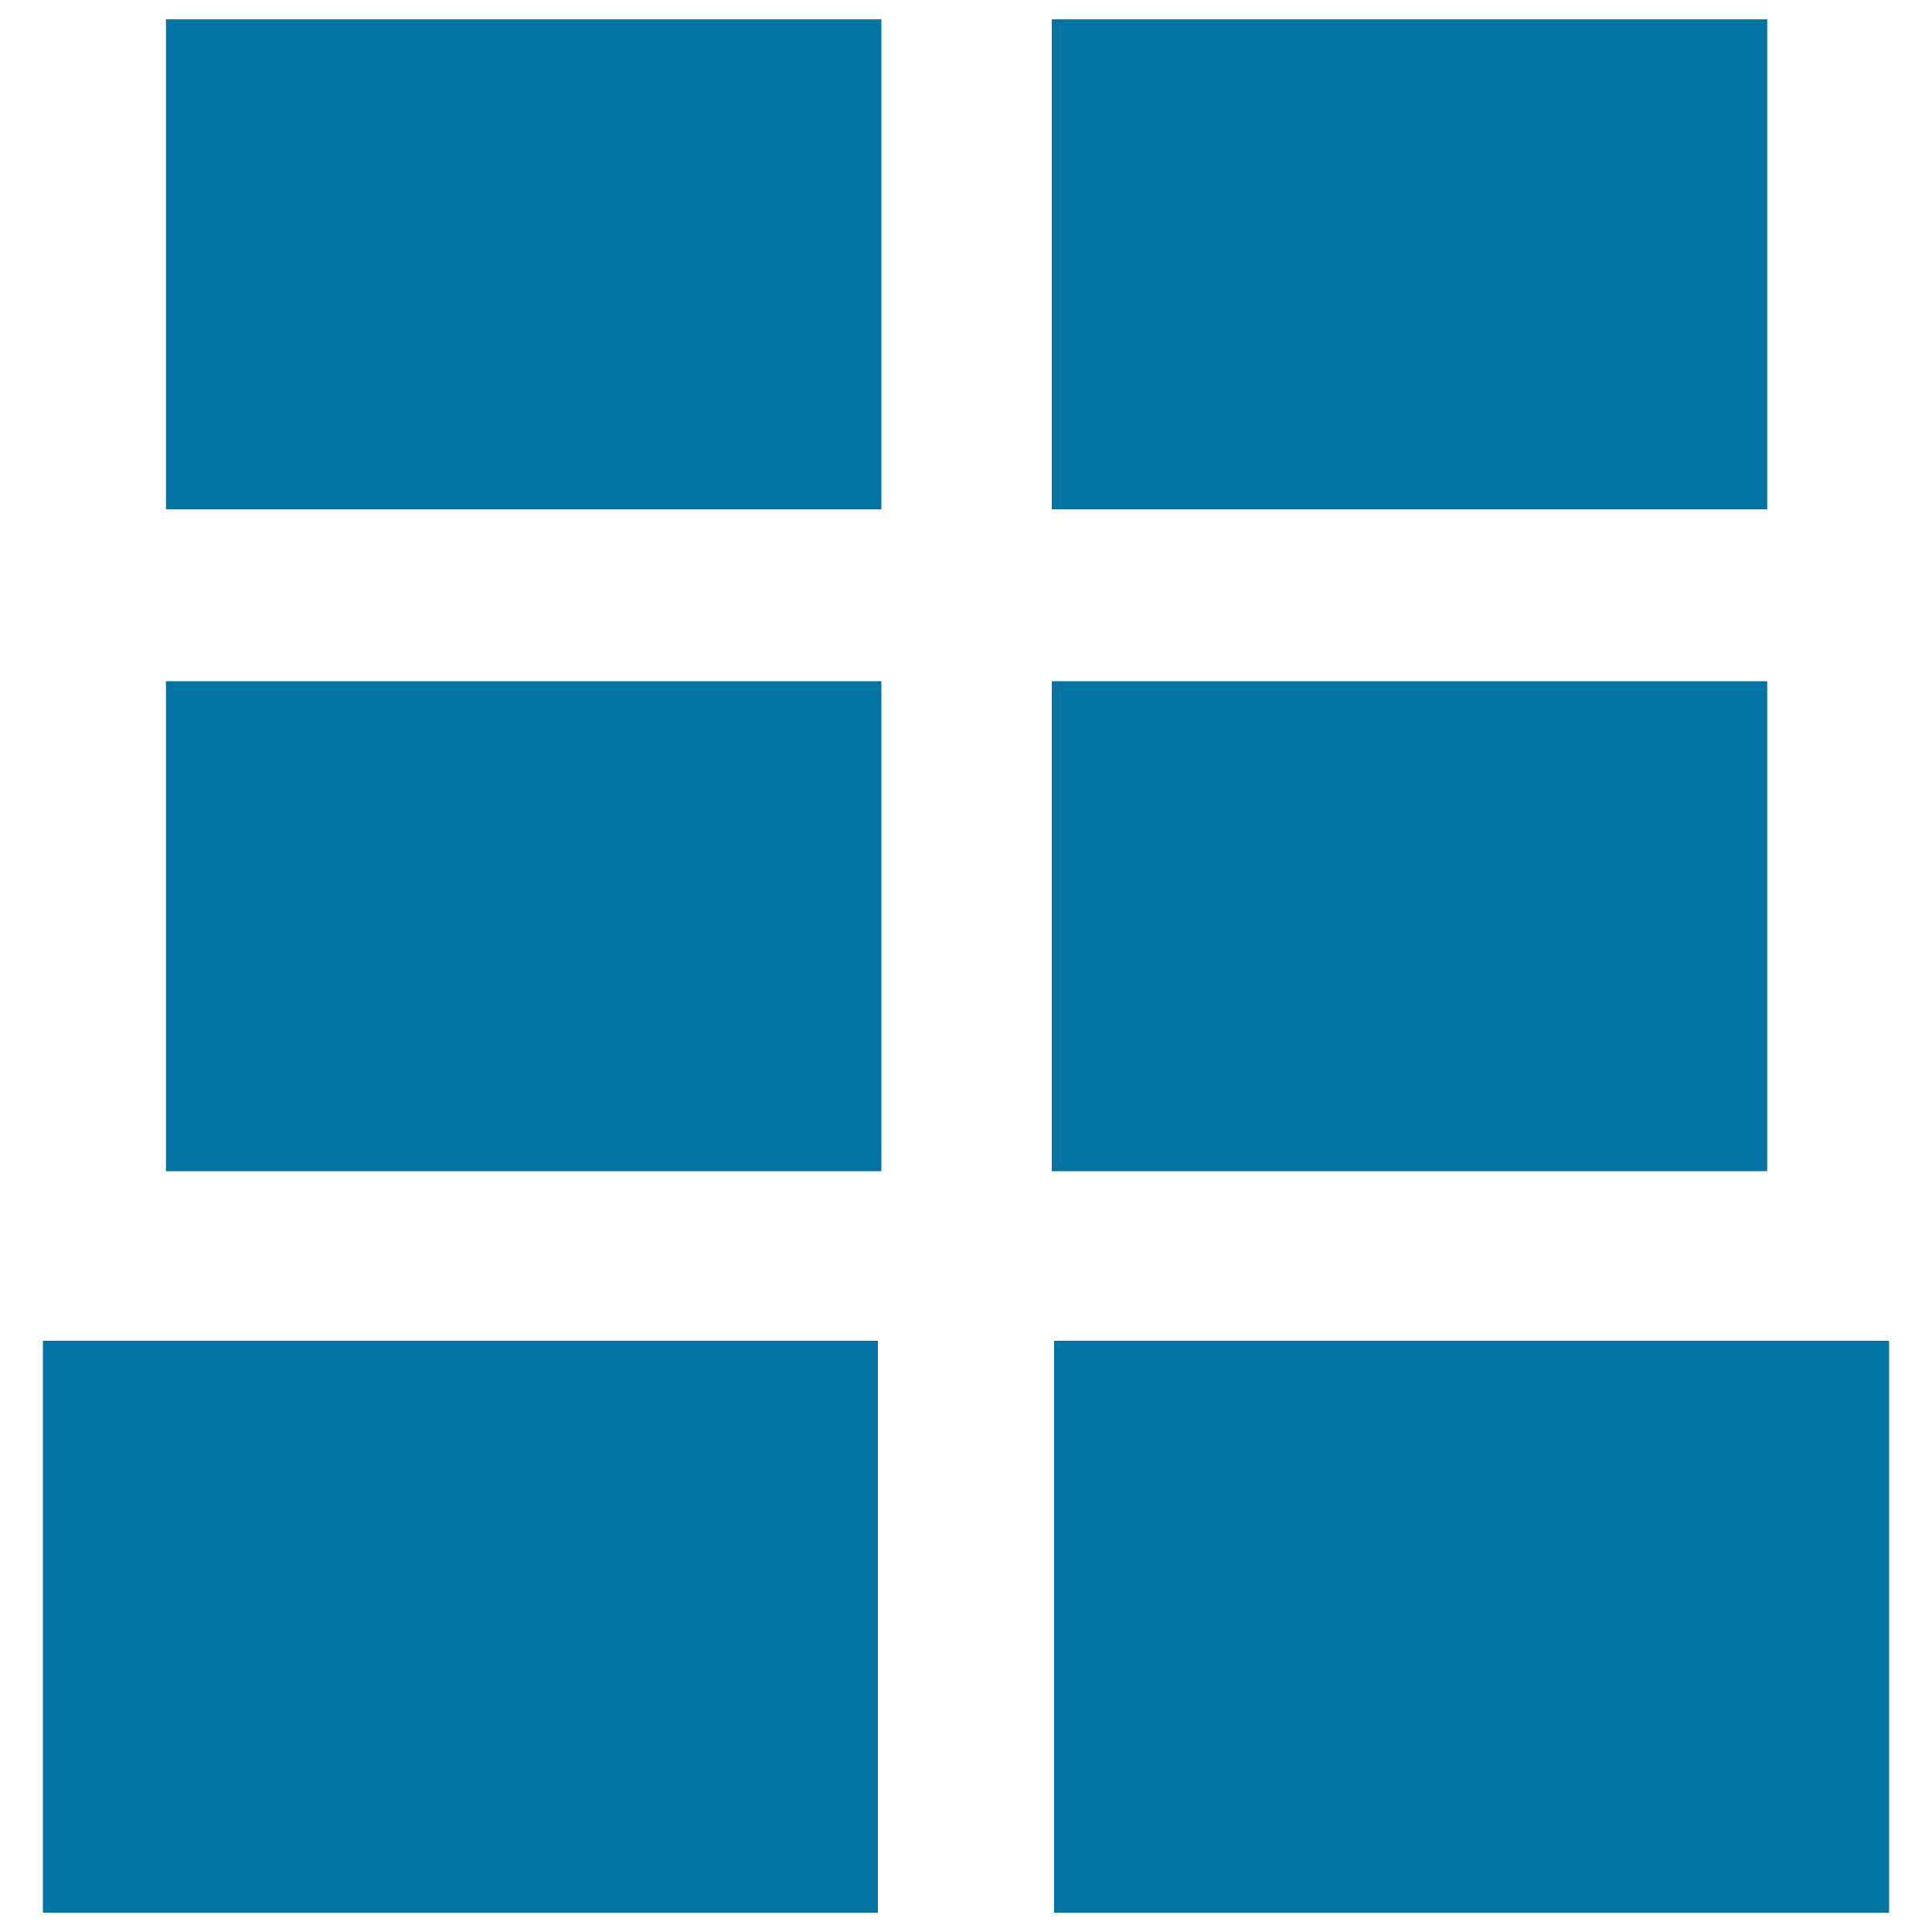
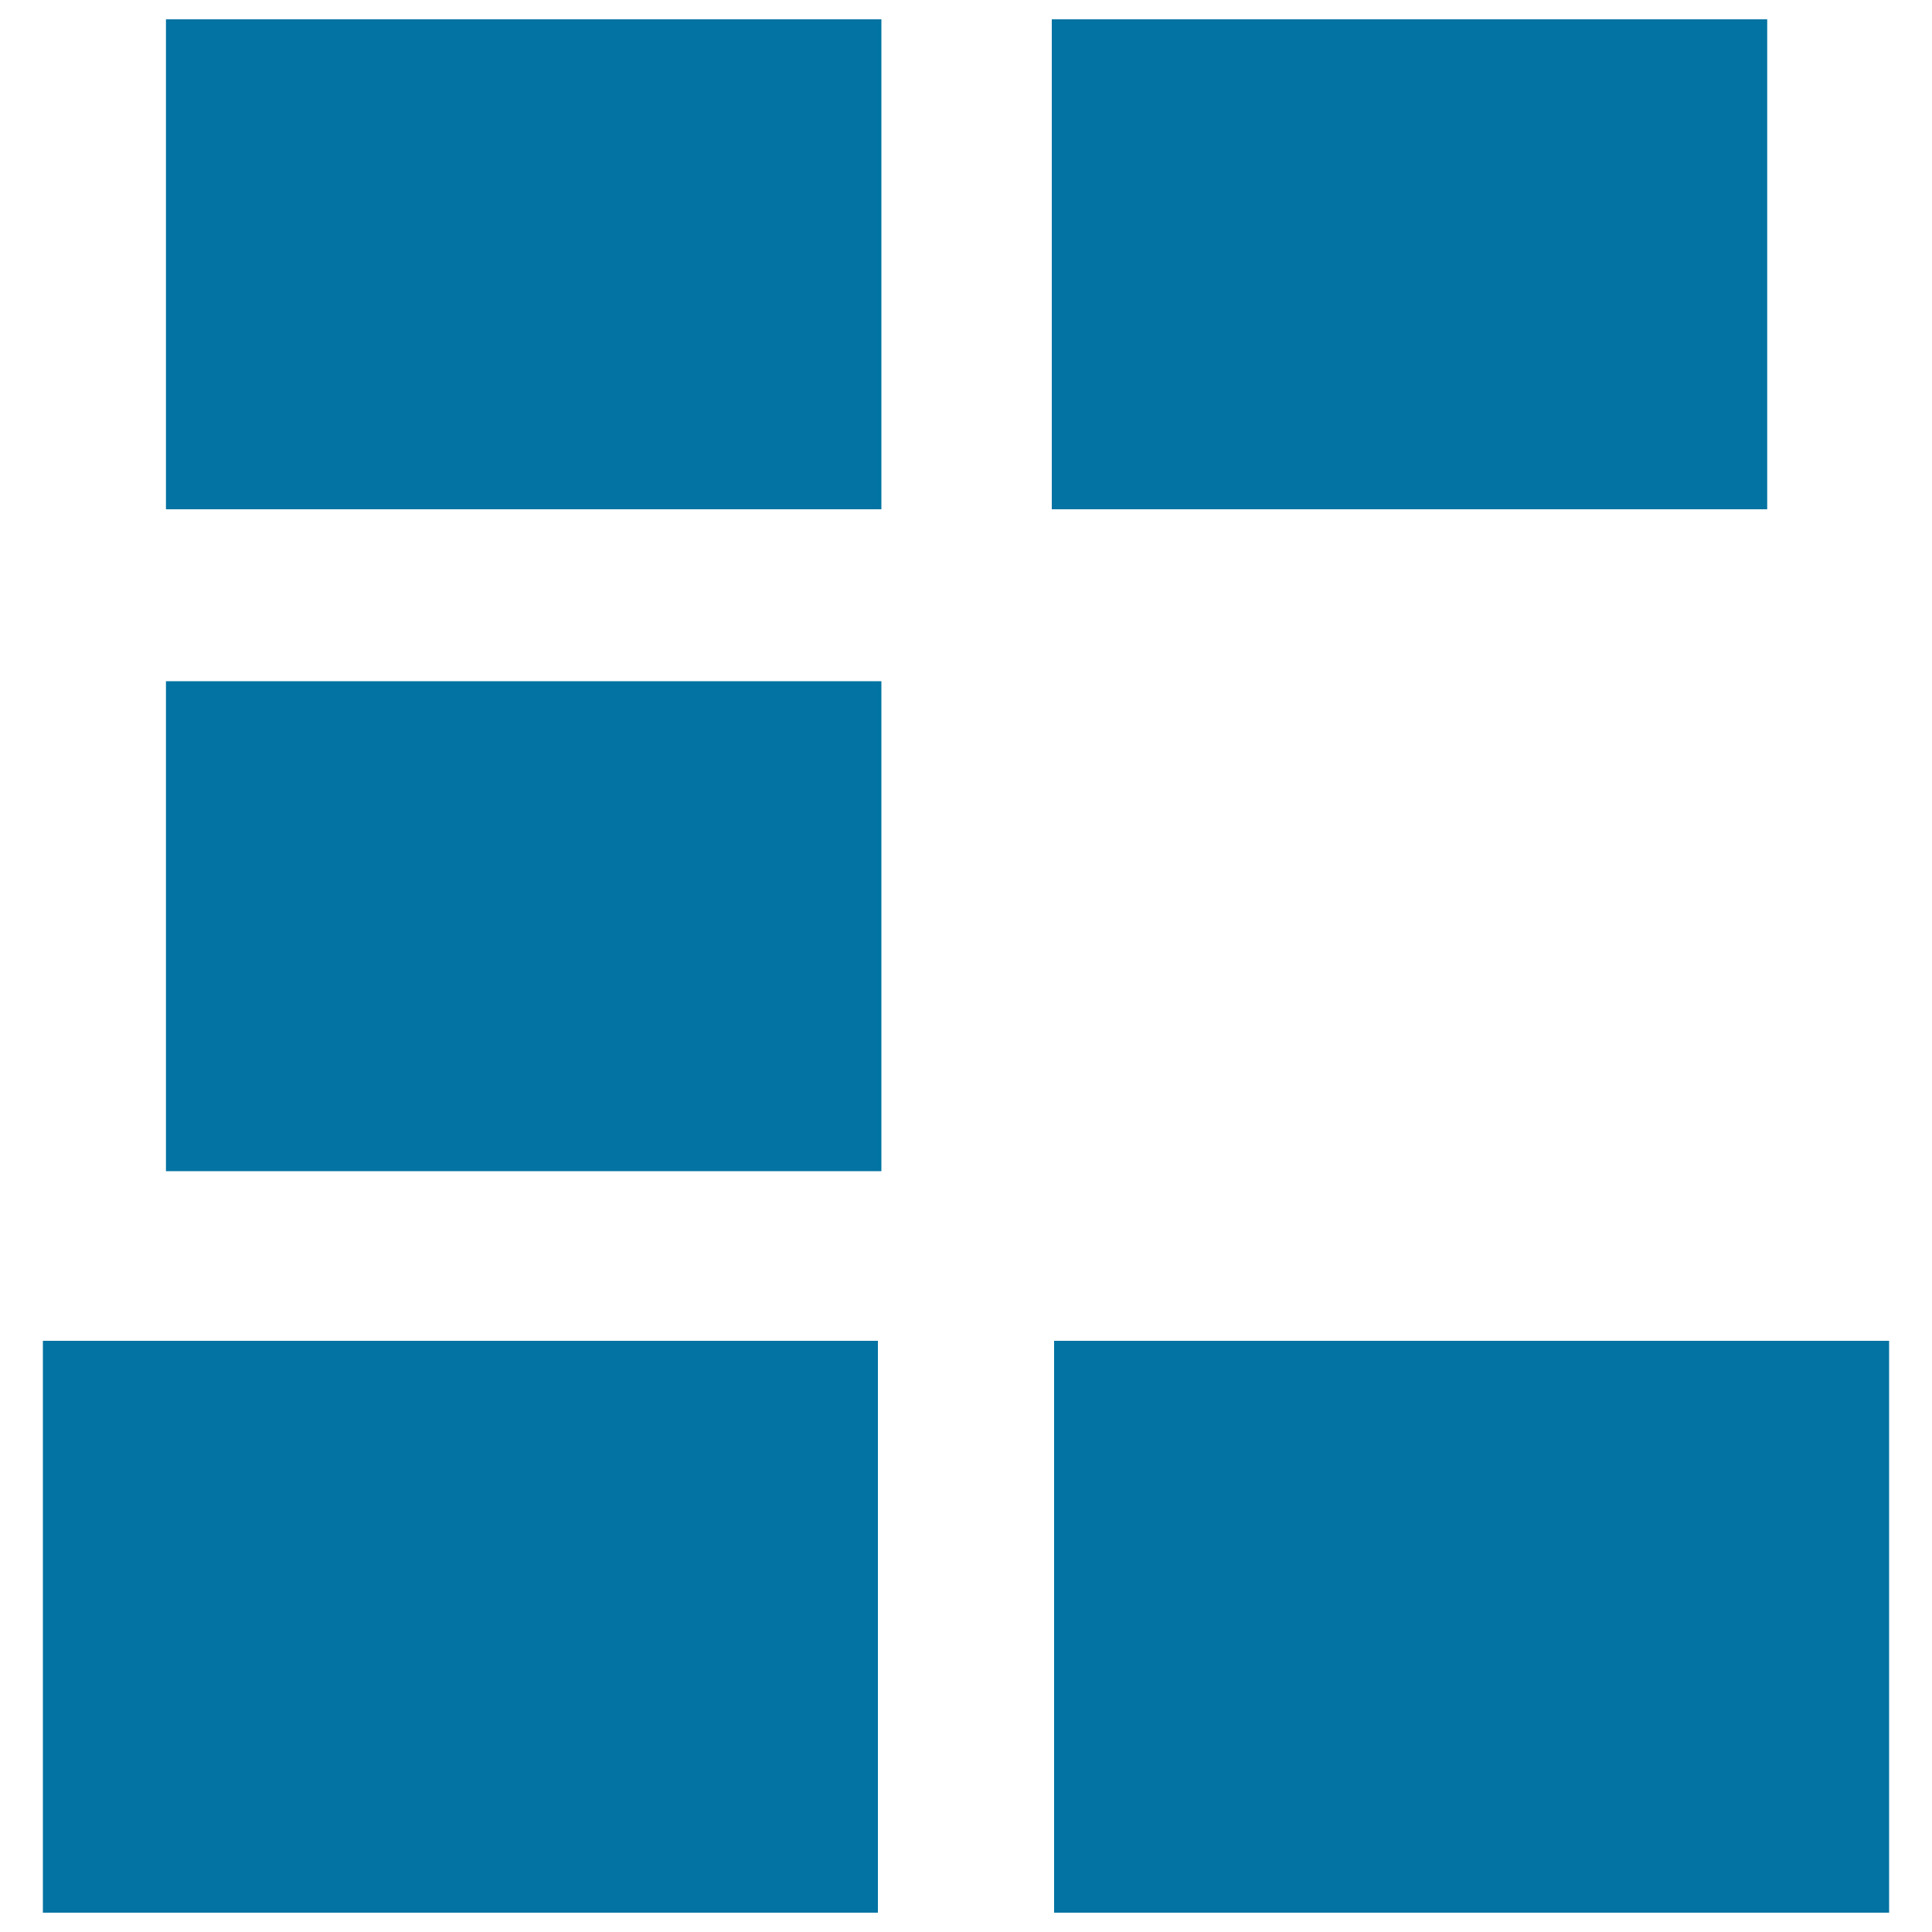
<svg xmlns="http://www.w3.org/2000/svg" viewBox="0 0 1000 1000" style="fill:#0273a2">
  <title>Six Rectangles Symbol SVG icon</title>
  <g>
    <g>
      <rect x="85.9" y="10" width="370.3" height="253.6" />
      <rect x="85.9" y="352.6" width="370.3" height="253.6" />
      <rect x="22.2" y="694" width="432.2" height="296" />
      <rect x="544.4" y="10" width="370.3" height="253.6" />
-       <rect x="544.4" y="352.6" width="370.3" height="253.6" />
      <rect x="545.6" y="694" width="432.2" height="296" />
    </g>
  </g>
</svg>